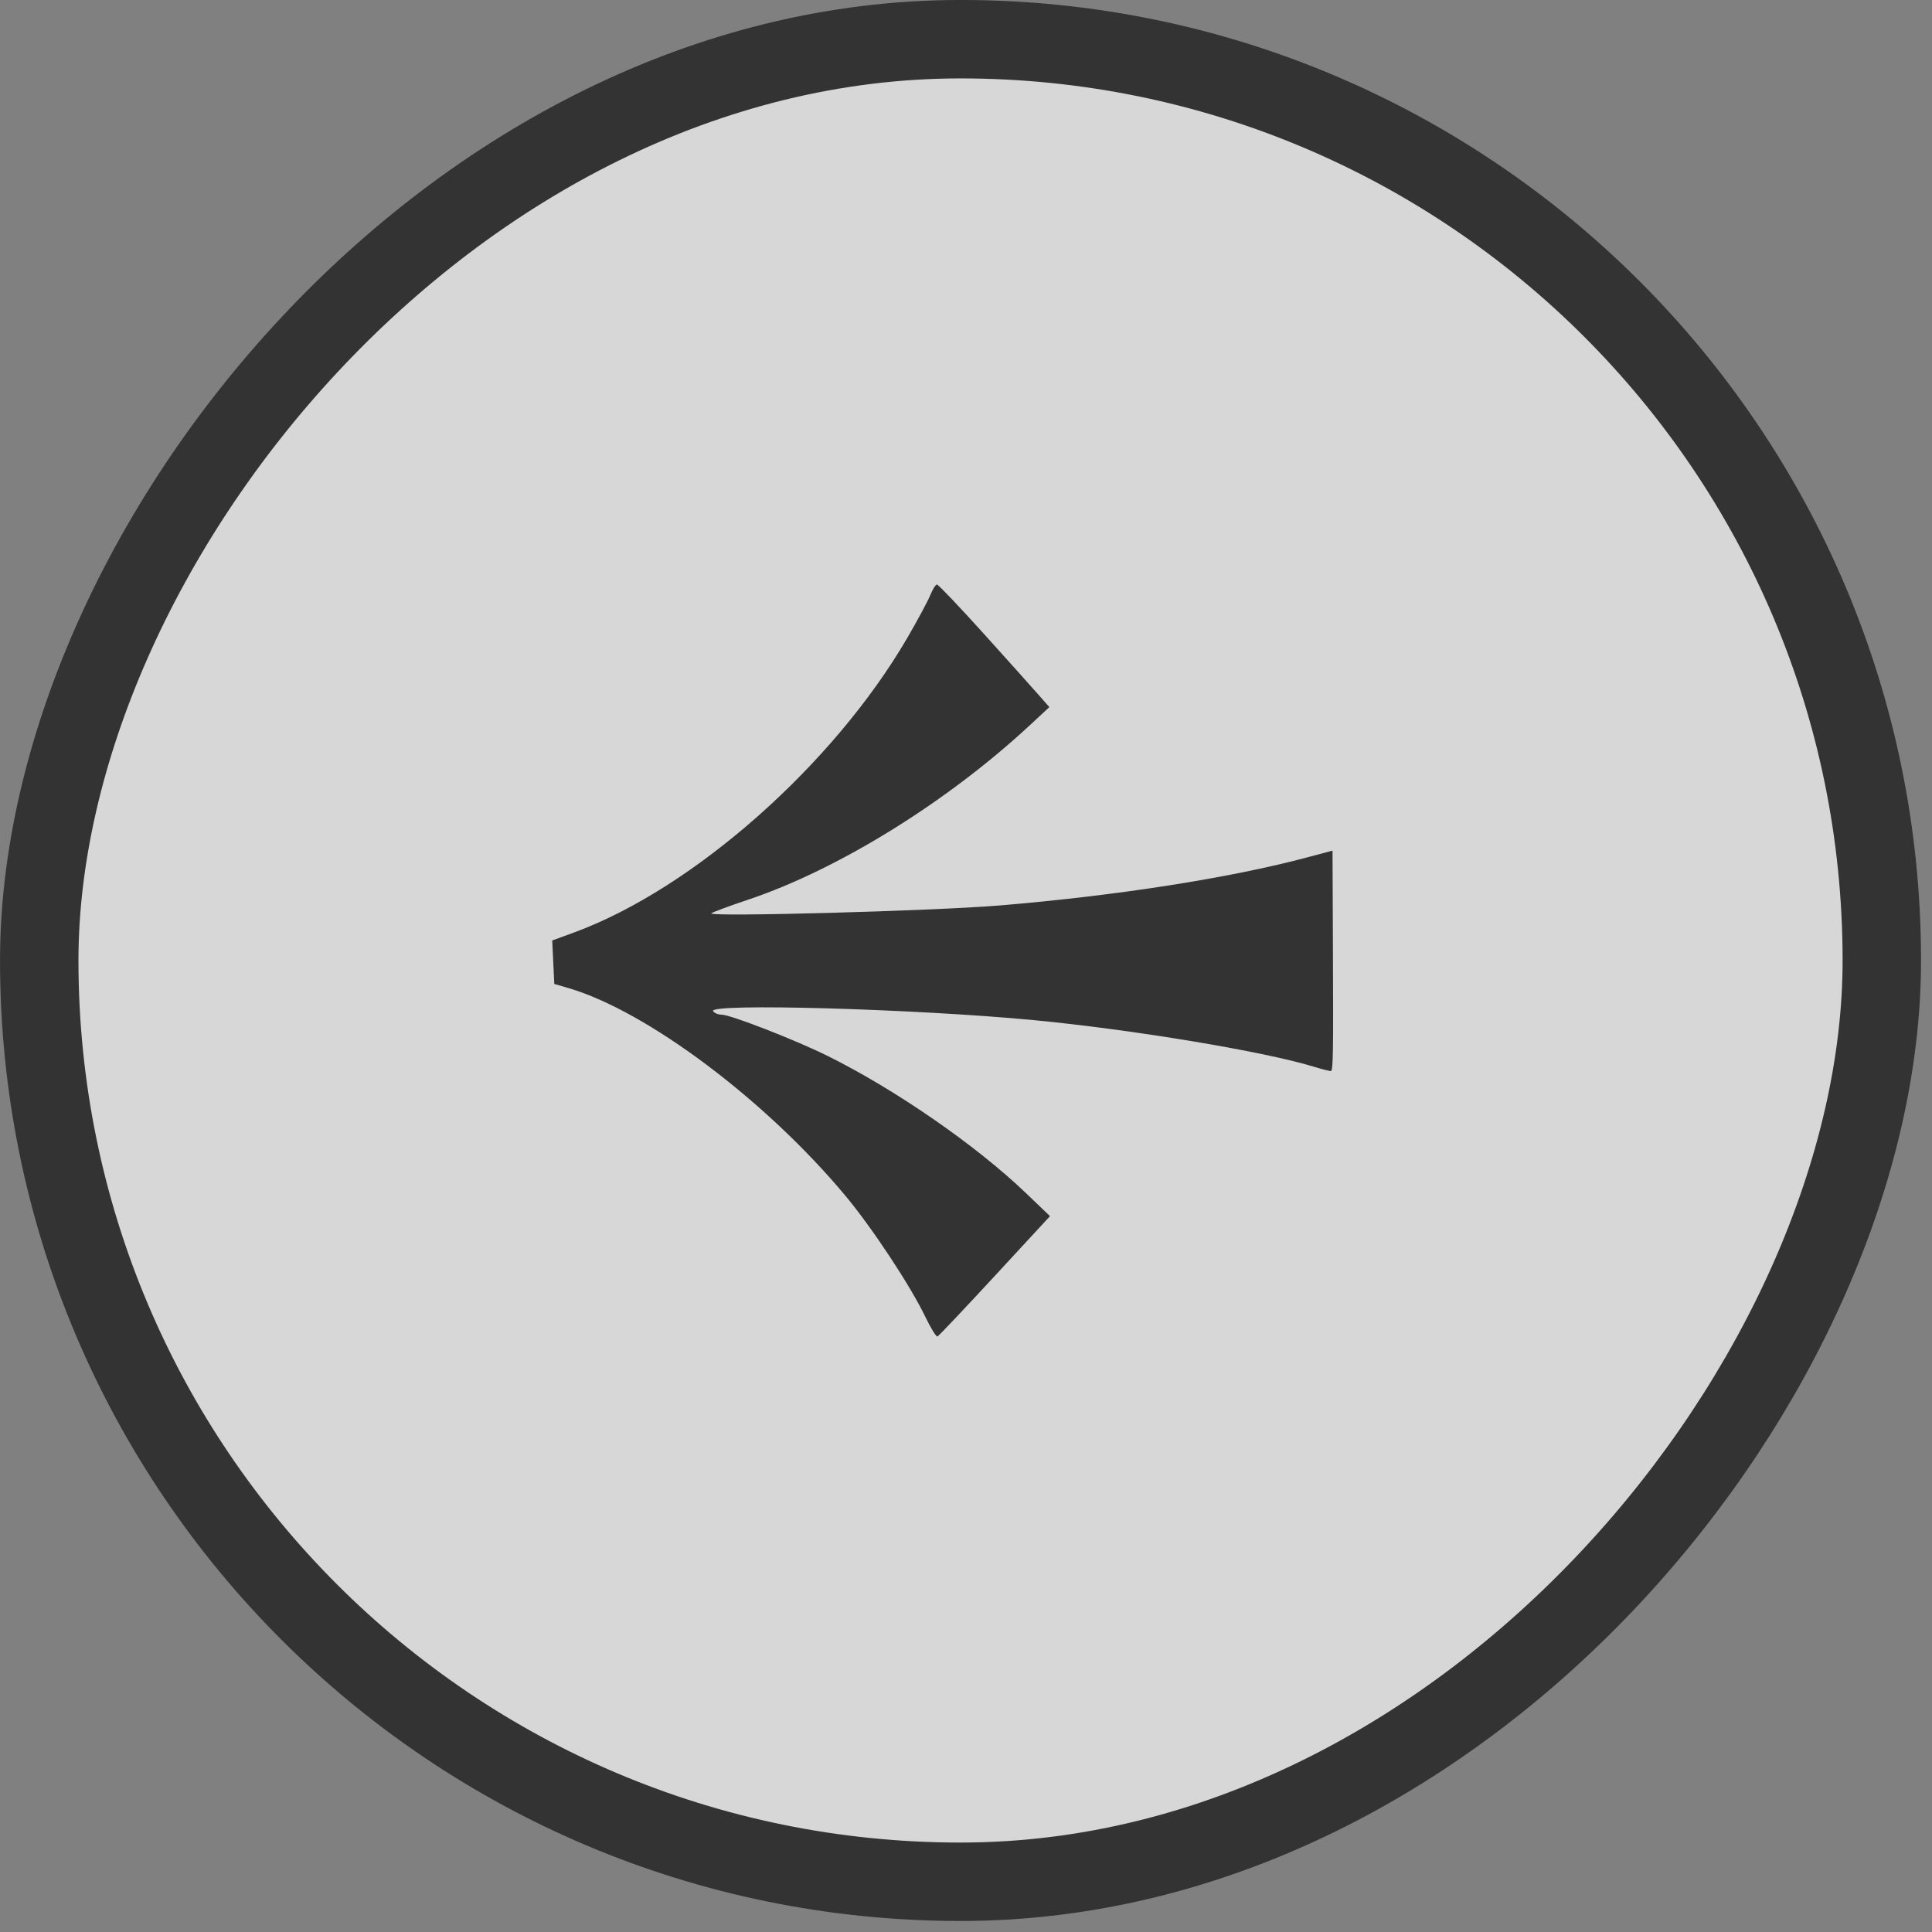
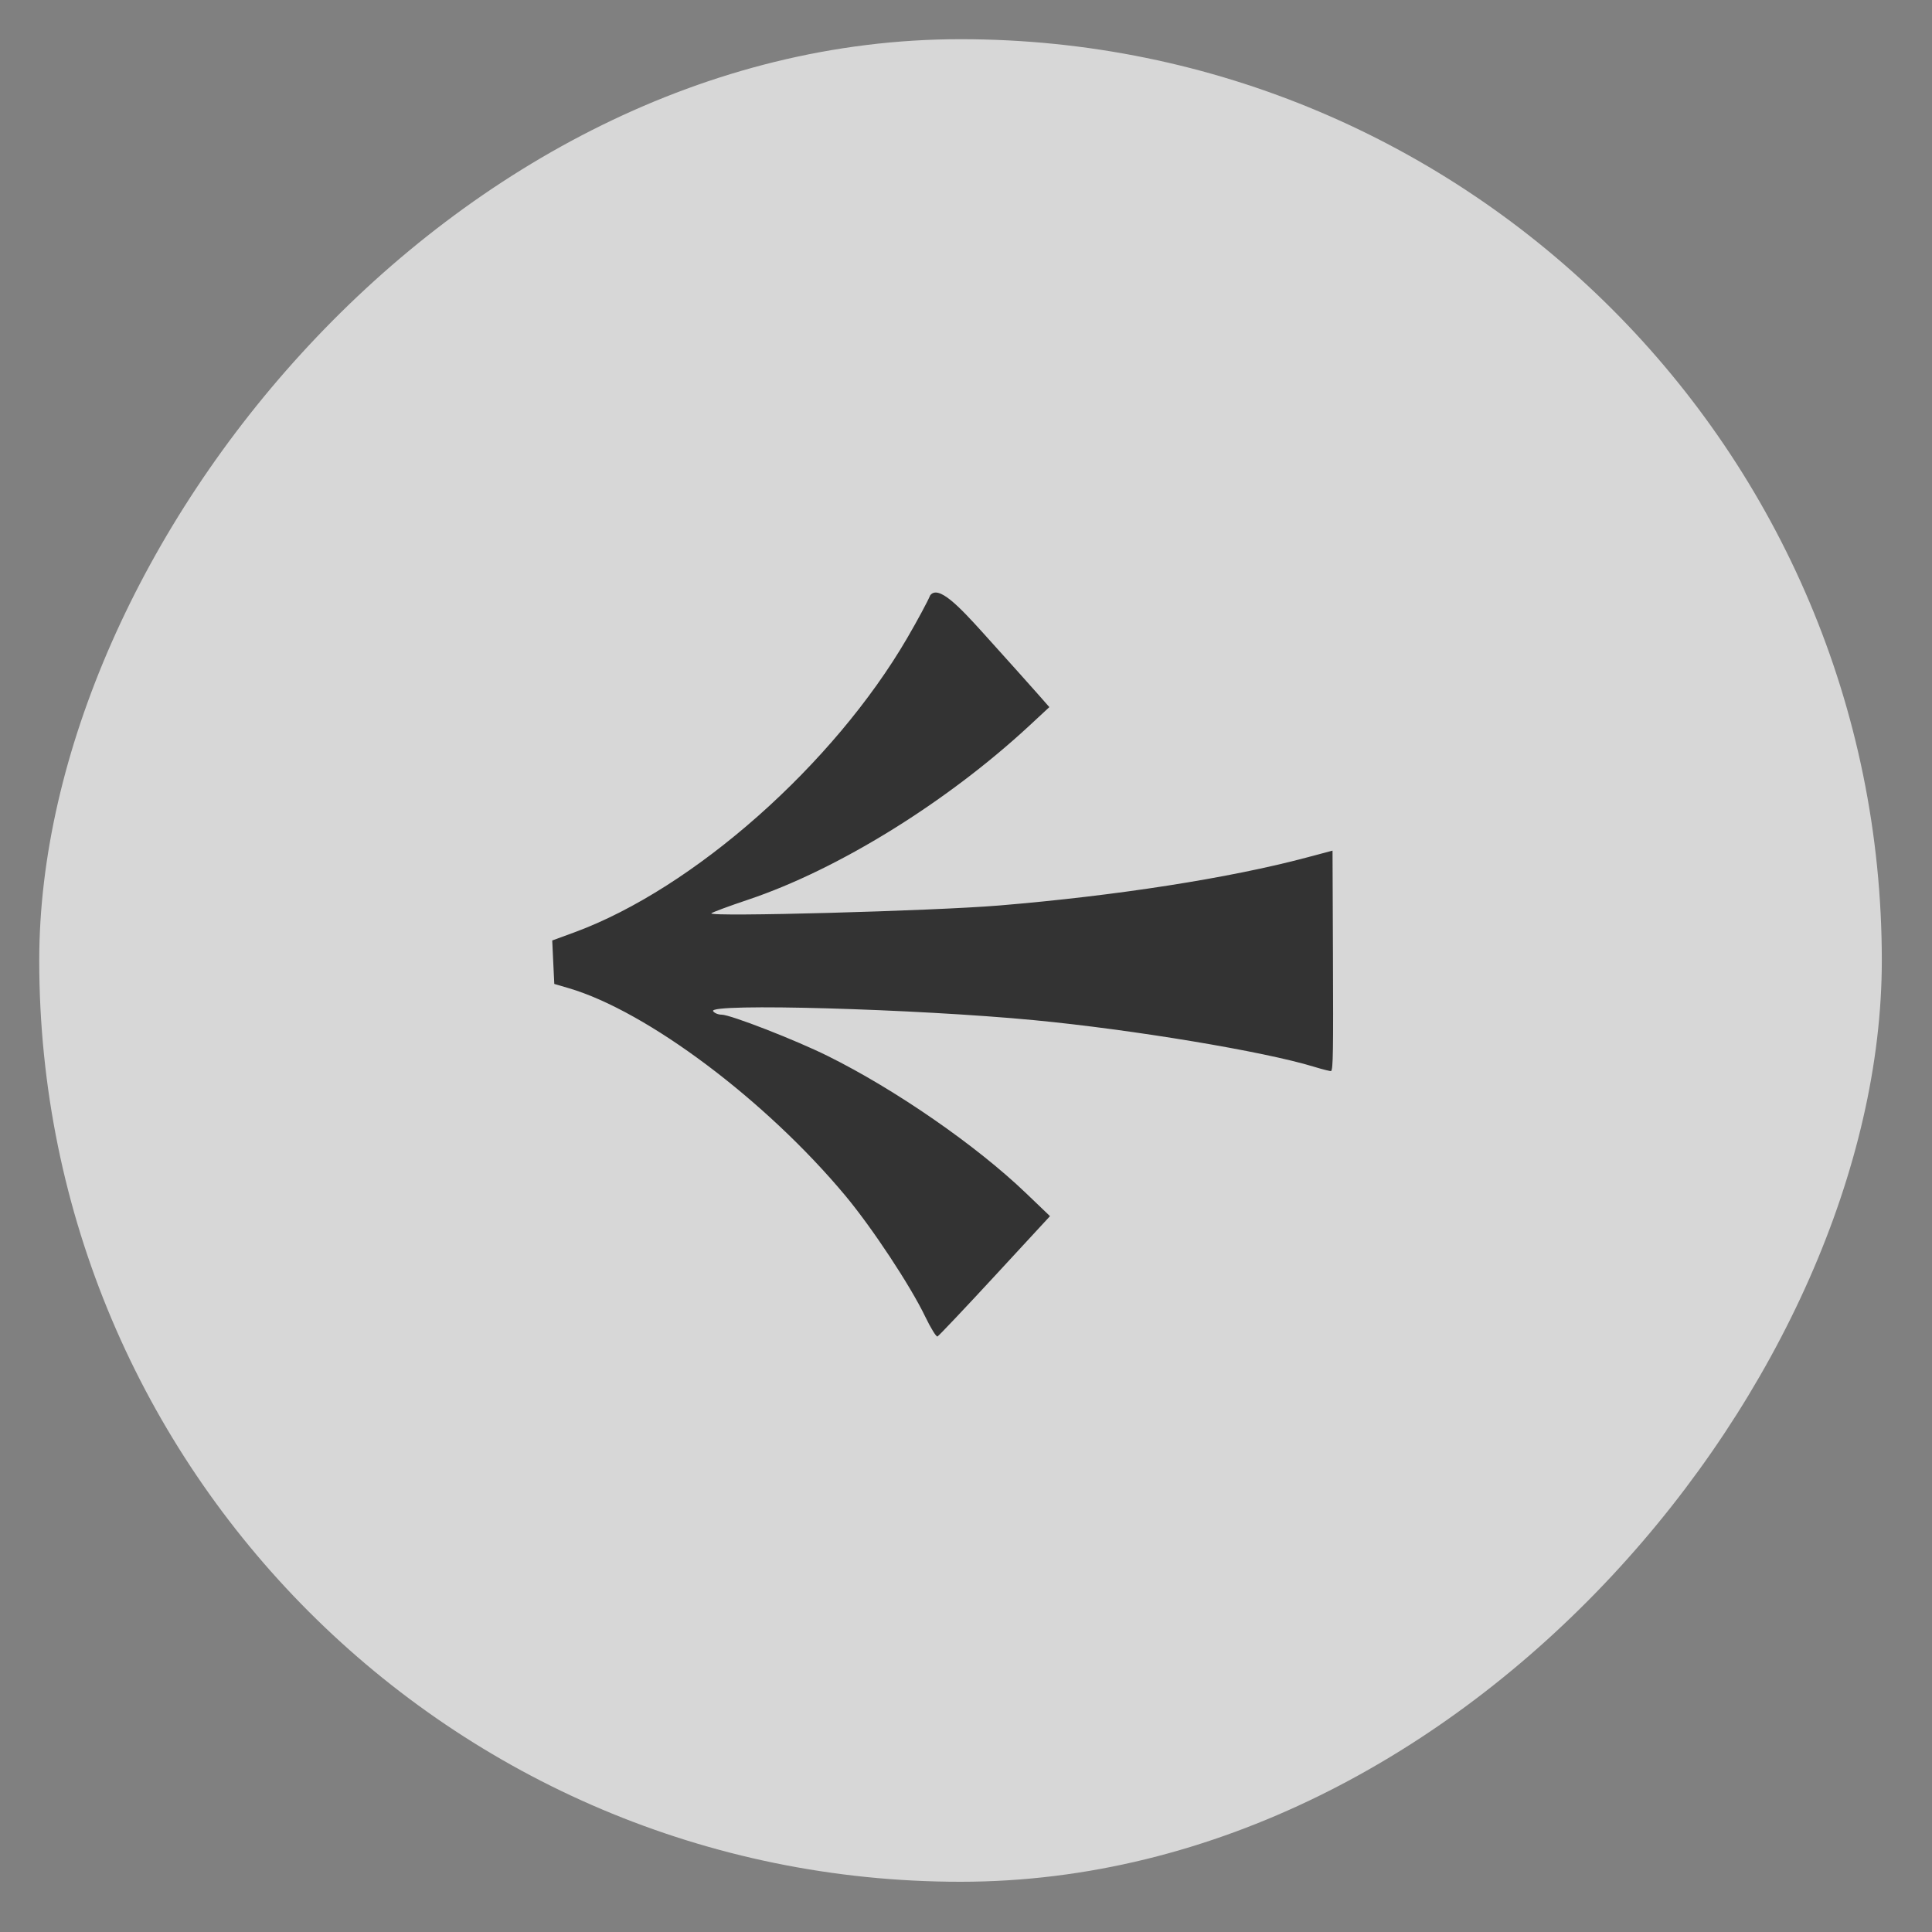
<svg xmlns="http://www.w3.org/2000/svg" width="42" height="42" viewBox="0 0 42 42" fill="none">
  <rect x="0" y="0" width="42" height="42" fill="#808080" stroke="none" />
  <rect x="-0.852" y="0.852" width="40.056" height="40.056" rx="20.028" transform="matrix(-1 0 0 1 40.057 0)" fill="white" fill-opacity="0.68" />
-   <rect x="-0.852" y="0.852" width="40.056" height="40.056" rx="20.028" transform="matrix(-1 0 0 1 40.057 0)" stroke="#333333" stroke-width="1.705" />
-   <path fill-rule="evenodd" clip-rule="evenodd" d="M21.376 13.765C21.901 14.347 22.439 14.947 22.571 15.098L22.812 15.372L22.379 15.774C20.583 17.439 18.224 18.9 16.268 19.557C15.847 19.698 15.485 19.832 15.464 19.855C15.388 19.937 20.291 19.803 21.717 19.685C24.269 19.473 26.731 19.089 28.412 18.64L28.968 18.492L28.977 20.762C28.986 22.863 28.98 23.238 28.938 23.283C28.93 23.292 28.76 23.25 28.561 23.189C27.476 22.857 24.626 22.383 22.485 22.178C19.912 21.932 15.395 21.804 15.502 21.981C15.529 22.023 15.612 22.058 15.688 22.058C15.88 22.058 17.3 22.611 17.996 22.957C19.468 23.687 21.222 24.901 22.302 25.936L22.826 26.438L21.628 27.735C20.969 28.449 20.407 29.042 20.38 29.054C20.353 29.065 20.234 28.872 20.115 28.625C19.789 27.947 18.961 26.694 18.378 25.994C16.649 23.92 14.063 21.98 12.361 21.481L12.05 21.39L12.027 20.918L12.005 20.445L12.488 20.268C15.077 19.315 18.121 16.621 19.725 13.865C19.945 13.487 20.168 13.072 20.221 12.943C20.273 12.813 20.34 12.707 20.369 12.707C20.397 12.707 20.851 13.183 21.376 13.765Z" fill="#333333" />
+   <path fill-rule="evenodd" clip-rule="evenodd" d="M21.376 13.765C21.901 14.347 22.439 14.947 22.571 15.098L22.812 15.372L22.379 15.774C20.583 17.439 18.224 18.9 16.268 19.557C15.847 19.698 15.485 19.832 15.464 19.855C15.388 19.937 20.291 19.803 21.717 19.685C24.269 19.473 26.731 19.089 28.412 18.64L28.968 18.492L28.977 20.762C28.986 22.863 28.98 23.238 28.938 23.283C28.93 23.292 28.76 23.25 28.561 23.189C27.476 22.857 24.626 22.383 22.485 22.178C19.912 21.932 15.395 21.804 15.502 21.981C15.529 22.023 15.612 22.058 15.688 22.058C15.88 22.058 17.3 22.611 17.996 22.957C19.468 23.687 21.222 24.901 22.302 25.936L22.826 26.438L21.628 27.735C20.969 28.449 20.407 29.042 20.38 29.054C20.353 29.065 20.234 28.872 20.115 28.625C19.789 27.947 18.961 26.694 18.378 25.994C16.649 23.92 14.063 21.98 12.361 21.481L12.05 21.39L12.027 20.918L12.005 20.445L12.488 20.268C15.077 19.315 18.121 16.621 19.725 13.865C19.945 13.487 20.168 13.072 20.221 12.943C20.397 12.707 20.851 13.183 21.376 13.765Z" fill="#333333" />
</svg>